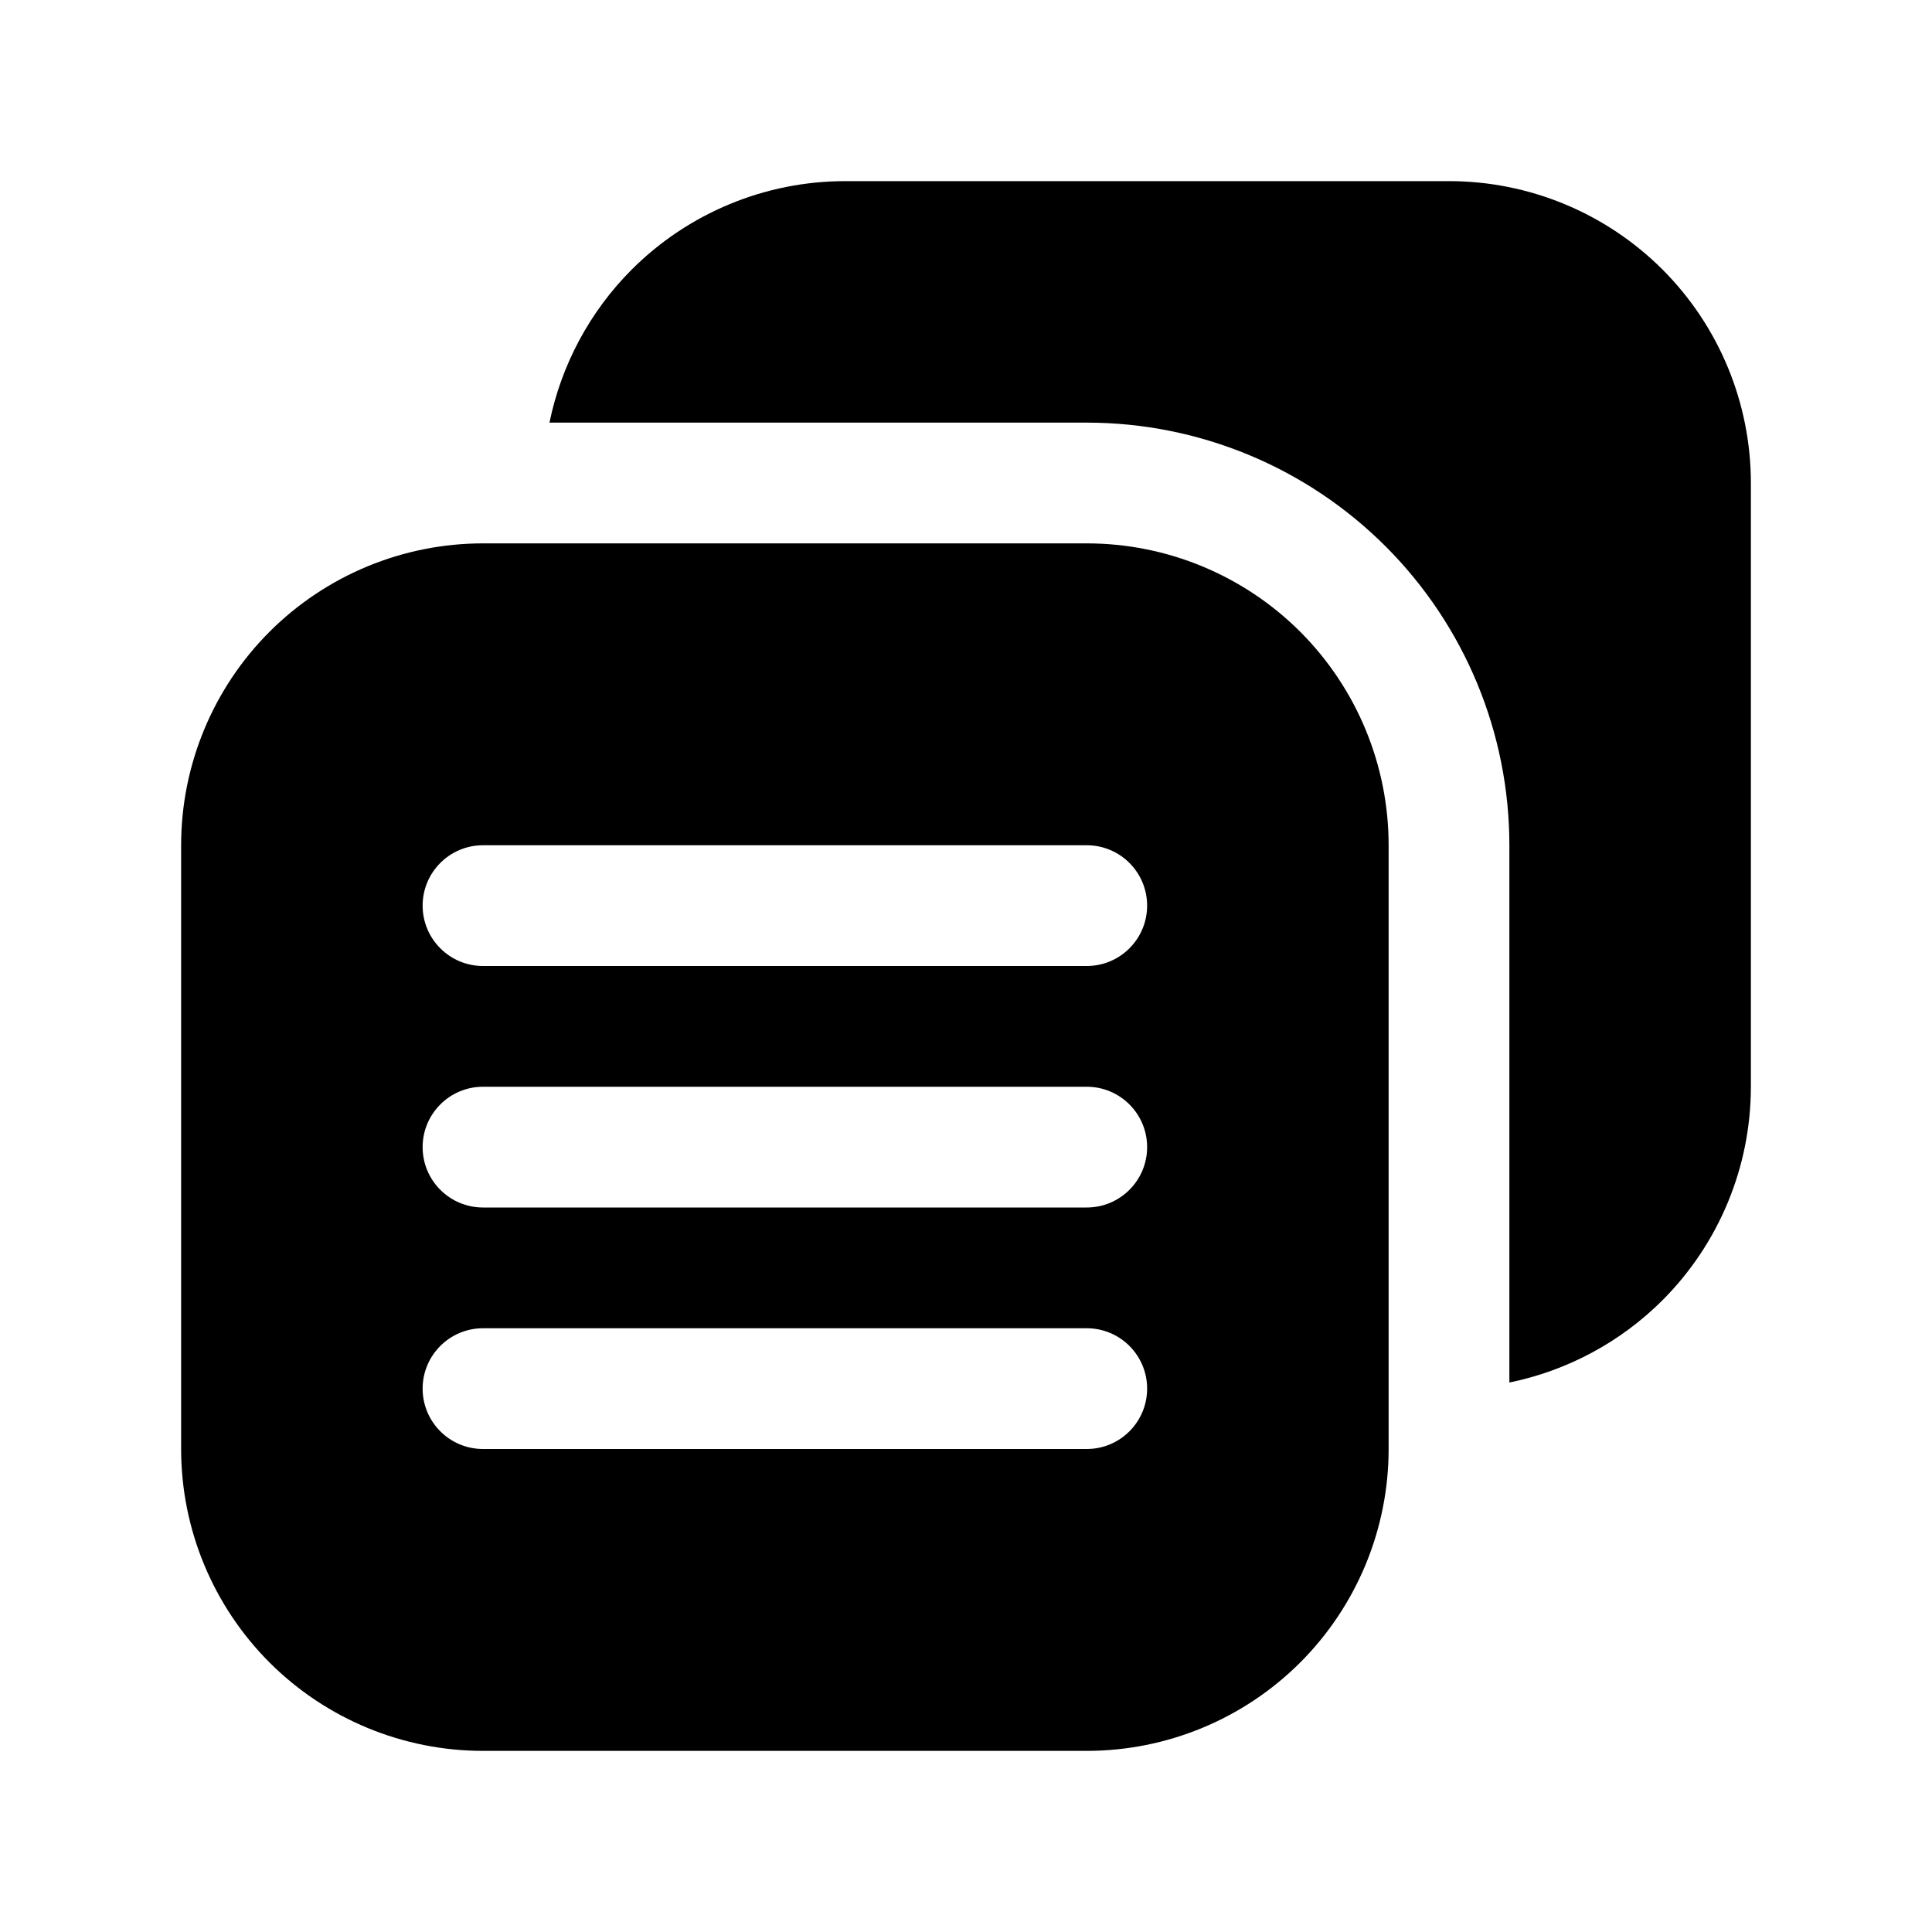
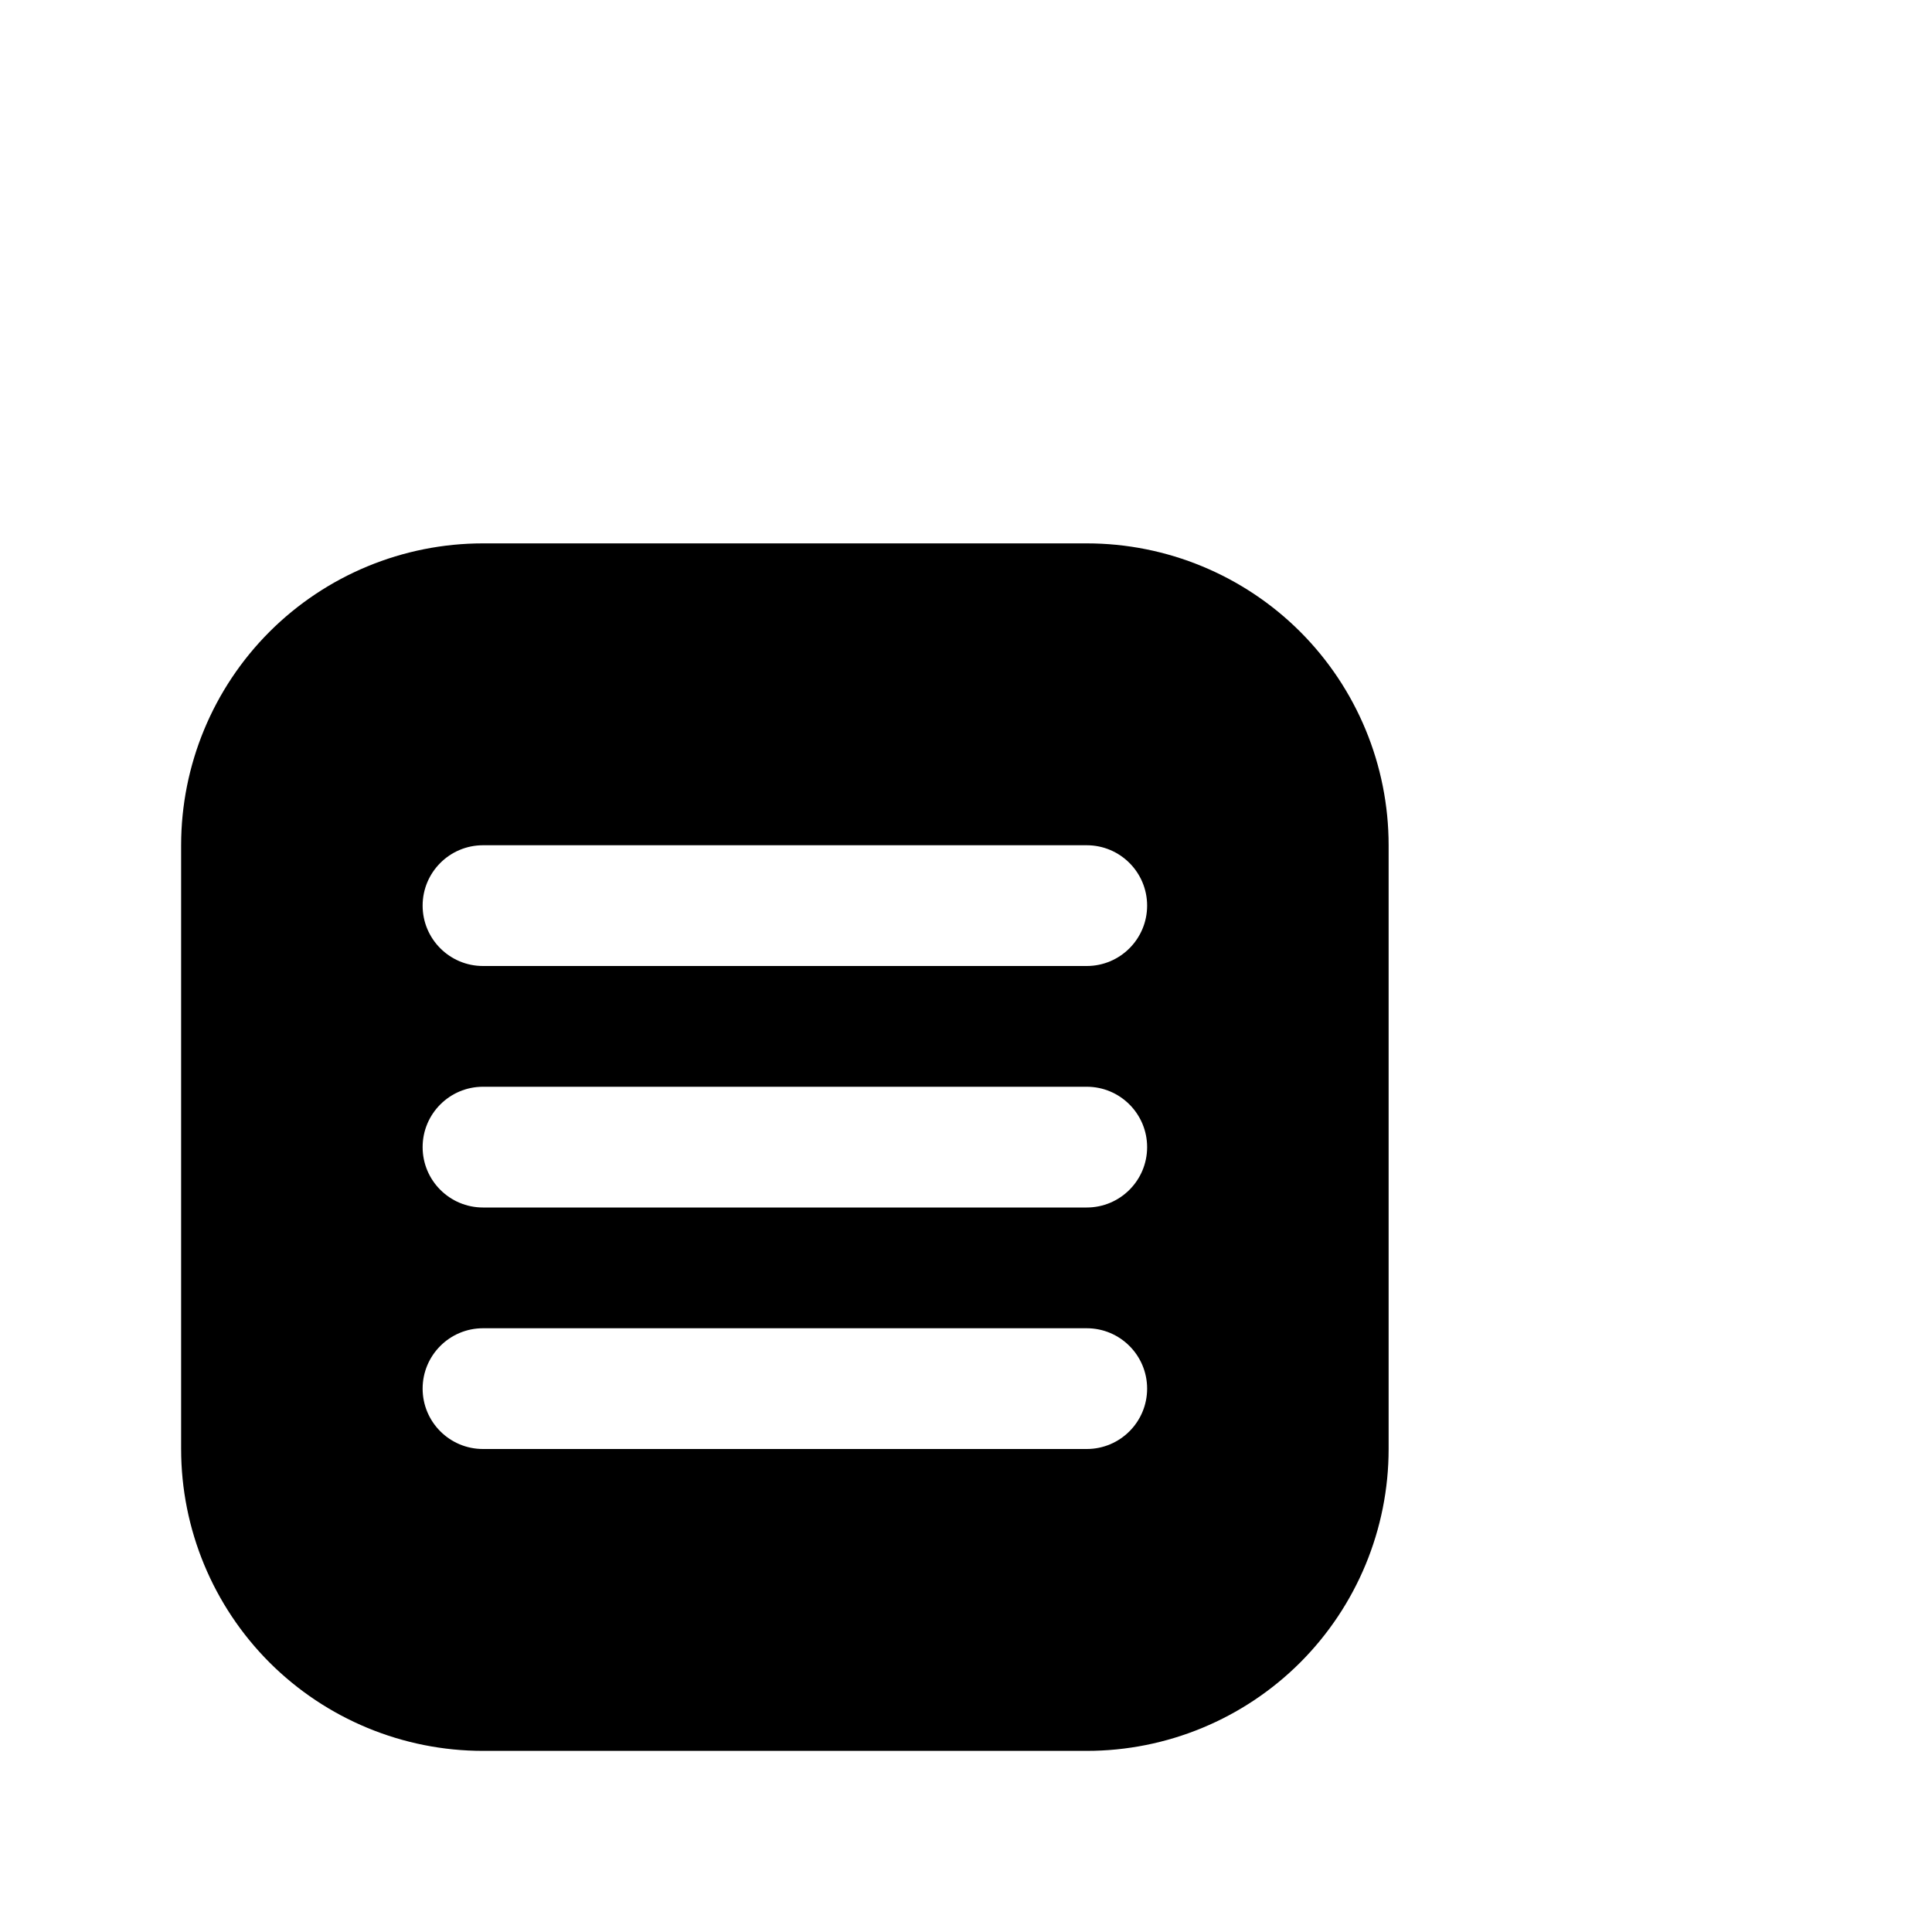
<svg xmlns="http://www.w3.org/2000/svg" fill="#000000" width="800px" height="800px" viewBox="0 0 32 32" style="fill-rule:evenodd;clip-rule:evenodd;stroke-linejoin:round;stroke-miterlimit:2;" version="1.1" xml:space="preserve">
-   <path d="M9.101,7l8.899,0c1.857,-0 3.637,0.737 4.95,2.05c1.313,1.313 2.05,3.093 2.05,4.95l0,8.899c0.953,-0.195 1.837,-0.665 2.536,-1.363c0.937,-0.938 1.464,-2.21 1.464,-3.536c0,-2.977 0,-7.023 0,-10c0,-1.326 -0.527,-2.598 -1.464,-3.536c-0.938,-0.937 -2.21,-1.464 -3.536,-1.464c-2.977,0 -7.023,0 -10,0c-1.326,-0 -2.598,0.527 -3.536,1.464c-0.698,0.699 -1.168,1.583 -1.363,2.536Z" />
  <path d="M23,14c0,-1.326 -0.527,-2.598 -1.464,-3.536c-0.938,-0.937 -2.21,-1.464 -3.536,-1.464c-2.977,0 -7.023,0 -10,0c-1.326,-0 -2.598,0.527 -3.536,1.464c-0.937,0.938 -1.464,2.21 -1.464,3.536c0,2.977 0,7.023 0,10c-0,1.326 0.527,2.598 1.464,3.536c0.938,0.937 2.21,1.464 3.536,1.464c2.977,-0 7.023,-0 10,-0c1.326,0 2.598,-0.527 3.536,-1.464c0.937,-0.938 1.464,-2.21 1.464,-3.536l0,-10Zm-15,10l10,0c0.552,0 1,-0.448 1,-1c0,-0.552 -0.448,-1 -1,-1l-10,0c-0.552,0 -1,0.448 -1,1c0,0.552 0.448,1 1,1Zm0,-4l10,0c0.552,0 1,-0.448 1,-1c0,-0.552 -0.448,-1 -1,-1l-10,0c-0.552,0 -1,0.448 -1,1c0,0.552 0.448,1 1,1Zm0,-4l10,0c0.552,0 1,-0.448 1,-1c0,-0.552 -0.448,-1 -1,-1l-10,0c-0.552,0 -1,0.448 -1,1c0,0.552 0.448,1 1,1Z" />
  <g id="Icon" />
</svg>